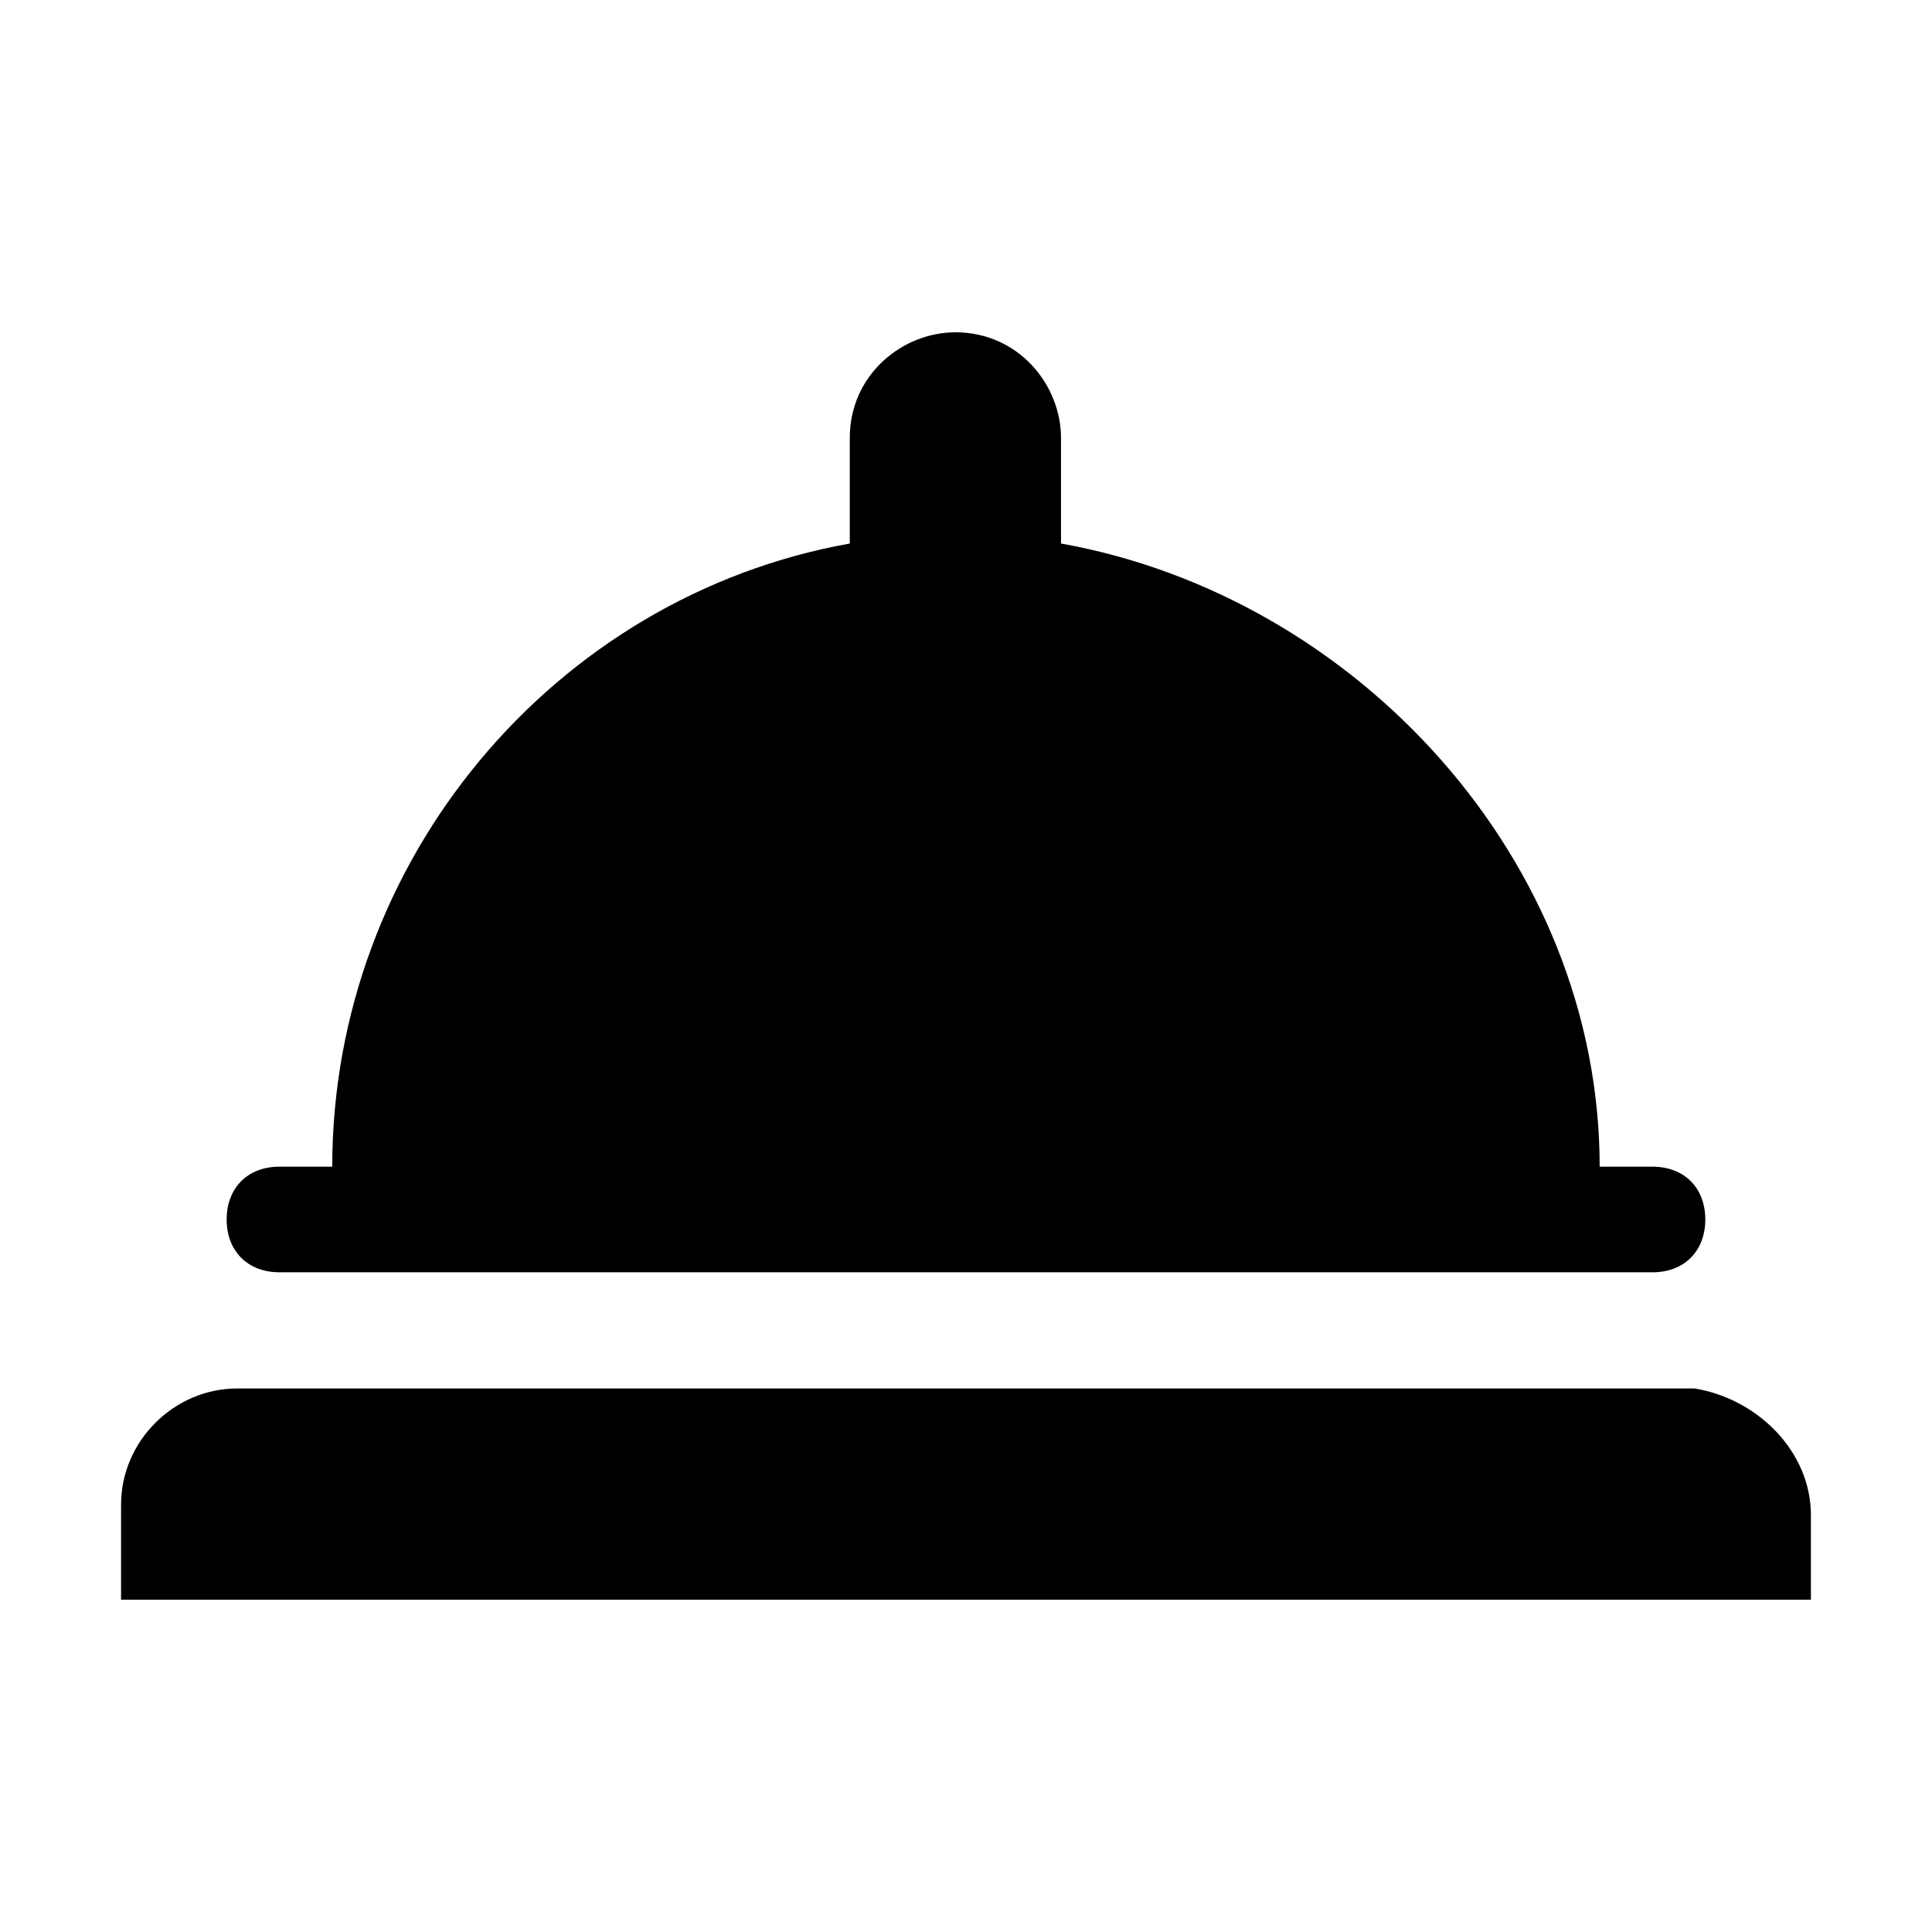
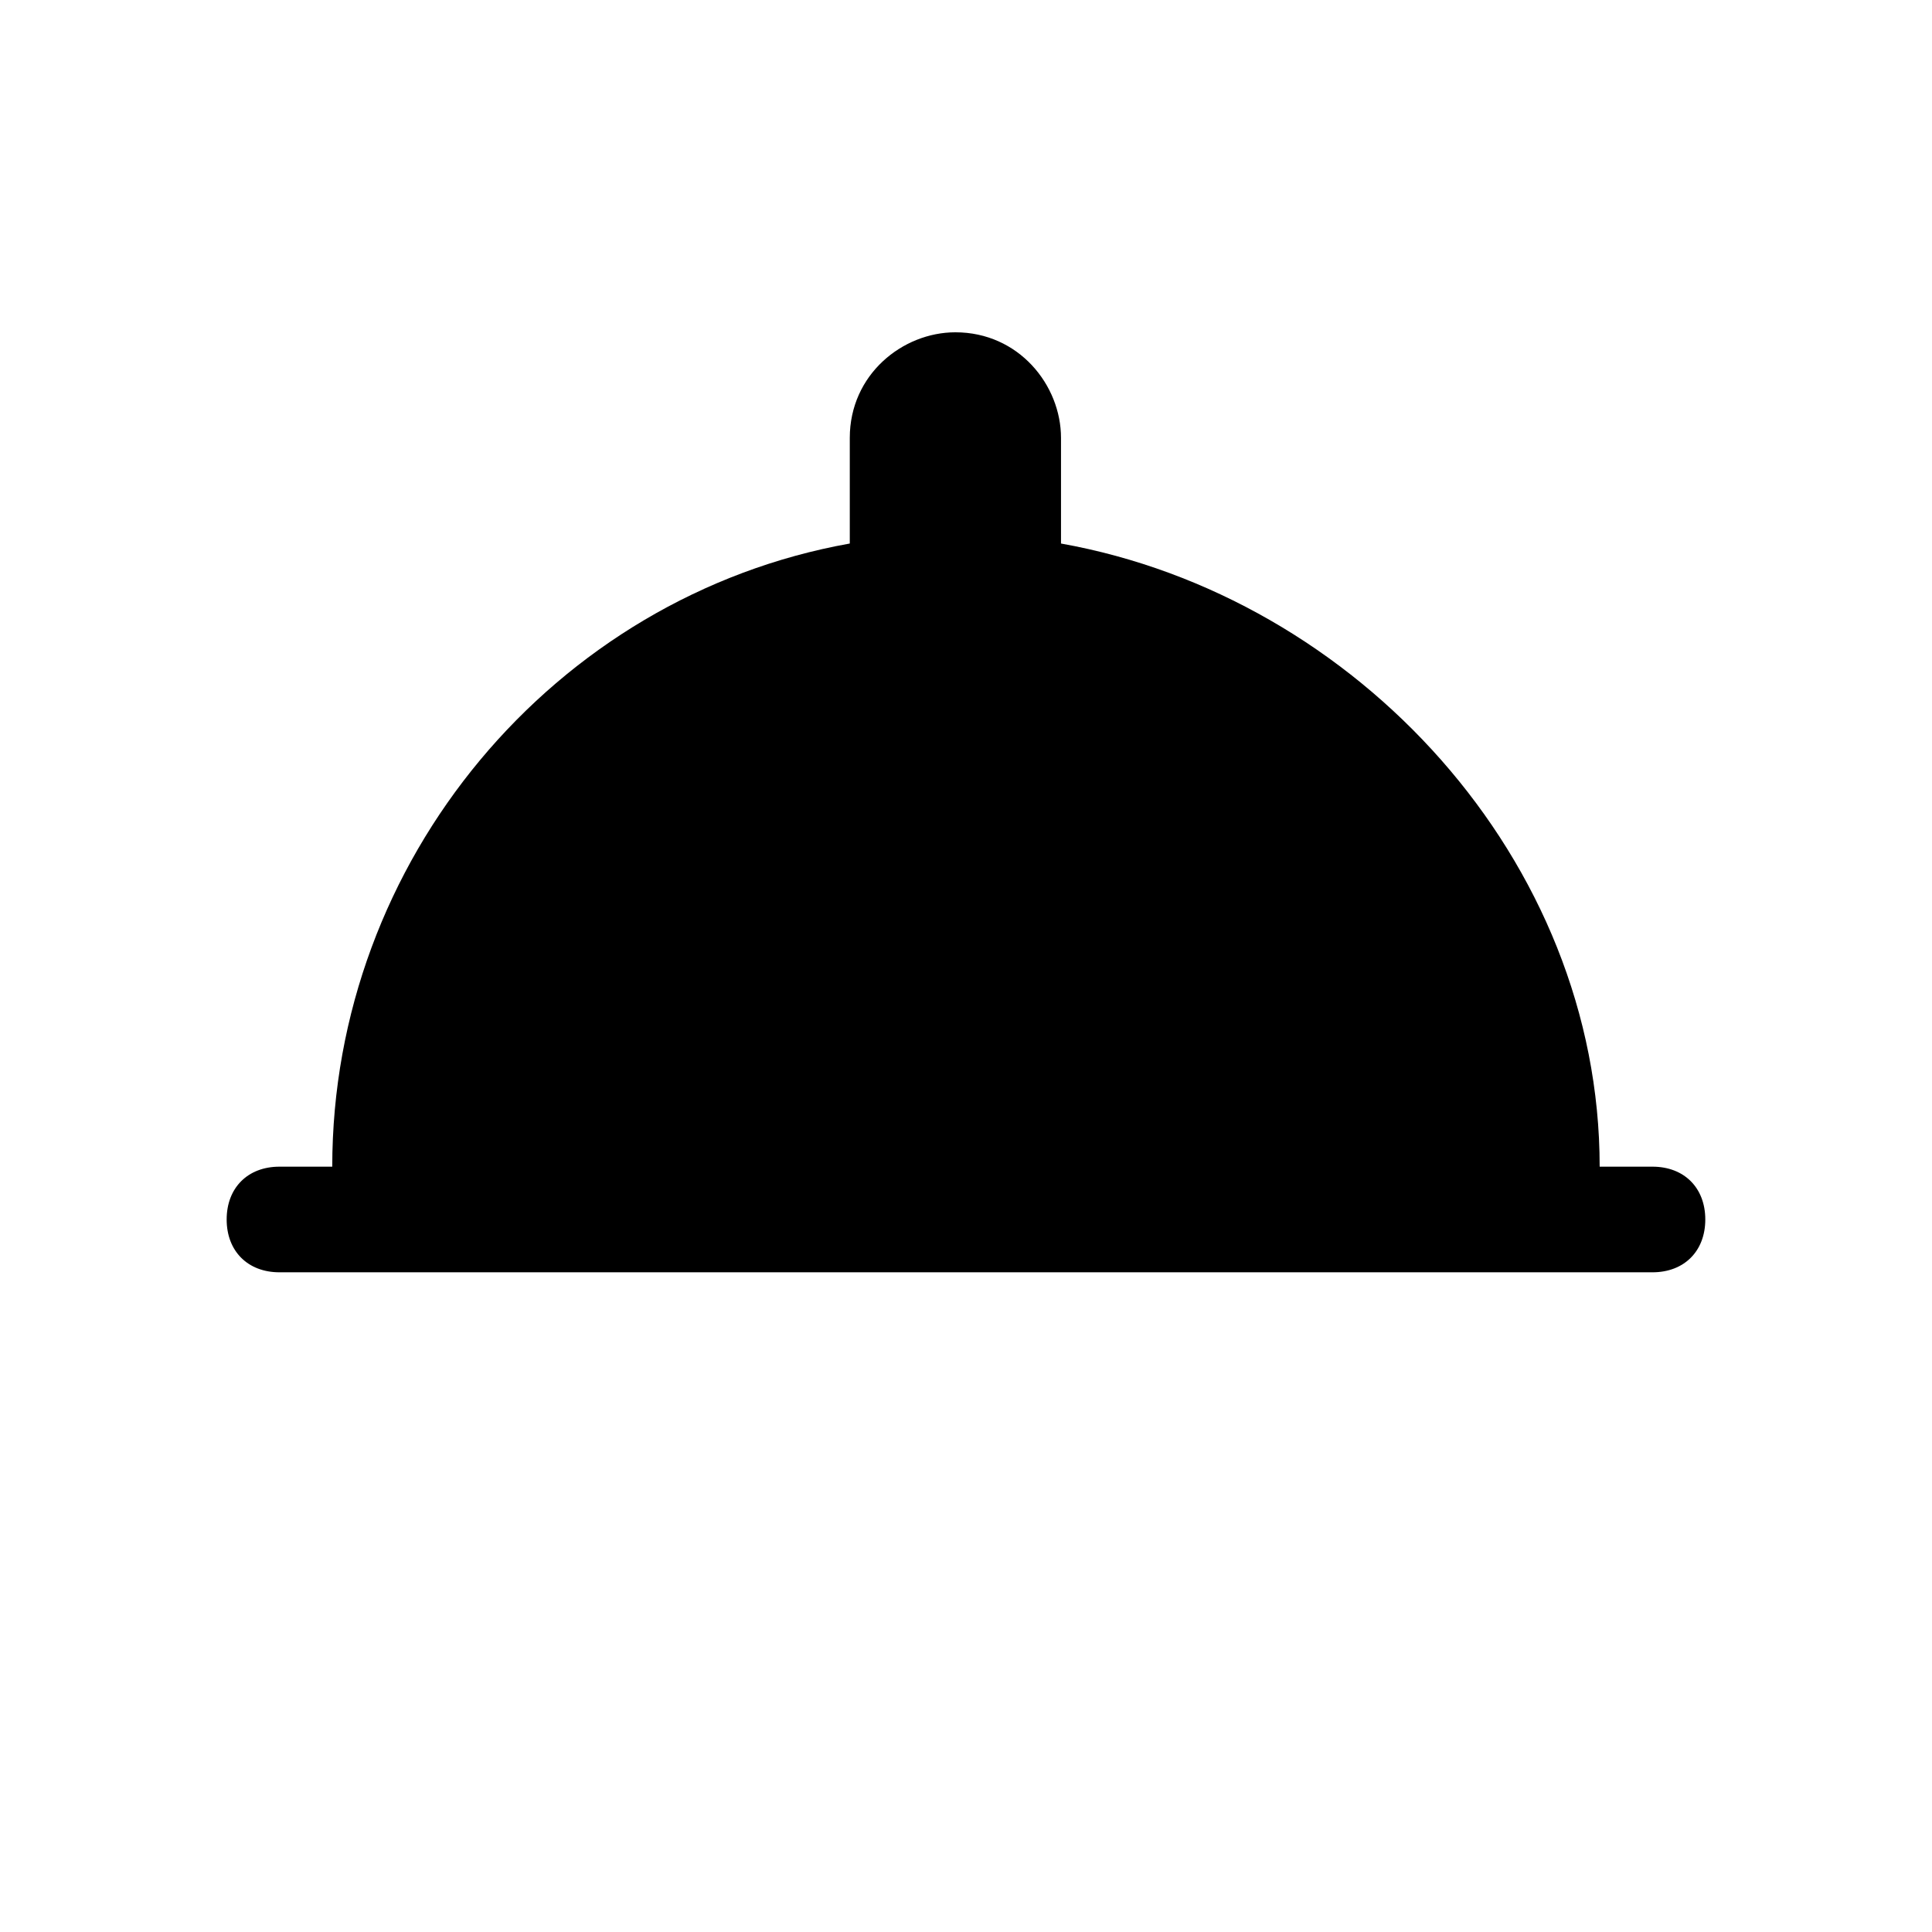
<svg xmlns="http://www.w3.org/2000/svg" fill="#000000" width="800px" height="800px" version="1.1" viewBox="144 144 512 512">
  <g>
-     <path d="m593.12 511.96h-386.25c-16.793 0-30.789 13.996-30.789 30.789v25.188h447.83v-22.391c0-16.793-13.996-30.789-30.789-33.586z" />
    <path d="m232.06 453.18h-13.996c-8.398 0-13.996 5.598-13.996 13.996 0 8.398 5.598 13.996 13.996 13.996h363.86c8.398 0 13.996-5.598 13.996-13.996 0-8.398-5.598-13.996-13.996-13.996h-13.996c0-81.172-64.375-151.14-142.75-165.14v-2.801-25.188c0-13.996-11.195-27.988-27.988-27.988-13.996 0-27.988 11.195-27.988 27.988v27.988c-78.371 13.996-137.15 83.969-137.15 165.14z" />
  </g>
</svg>